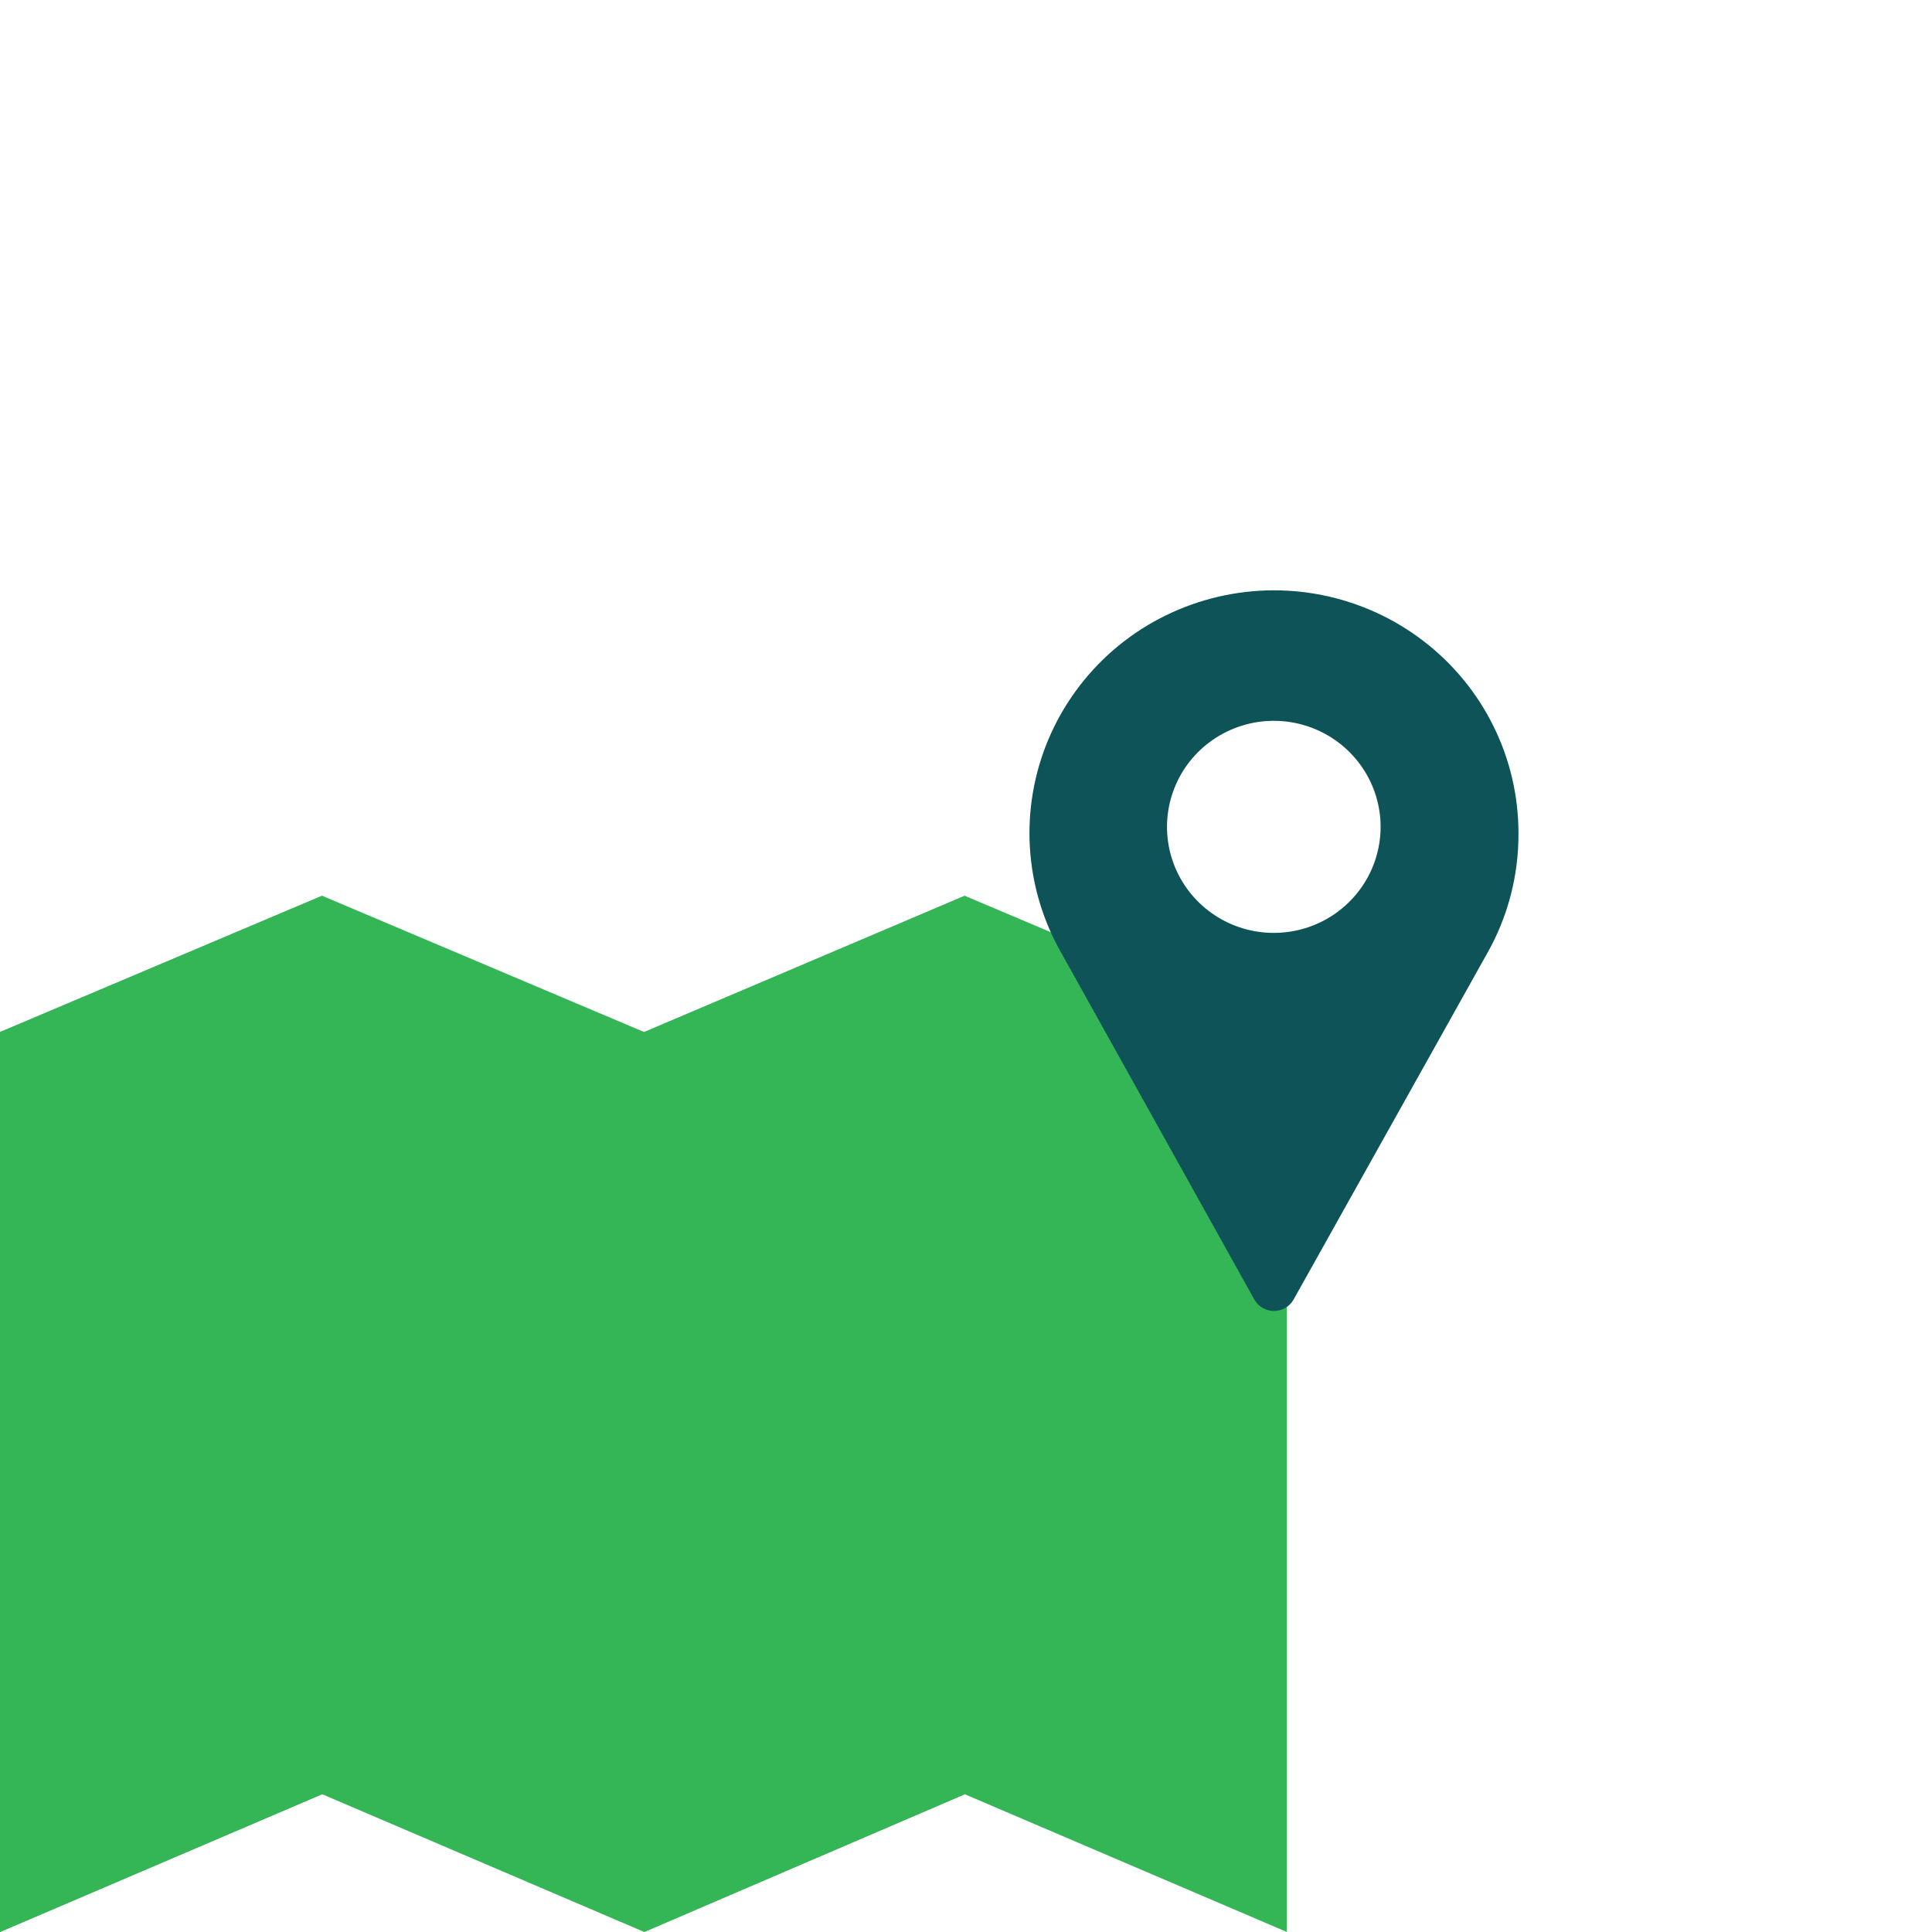
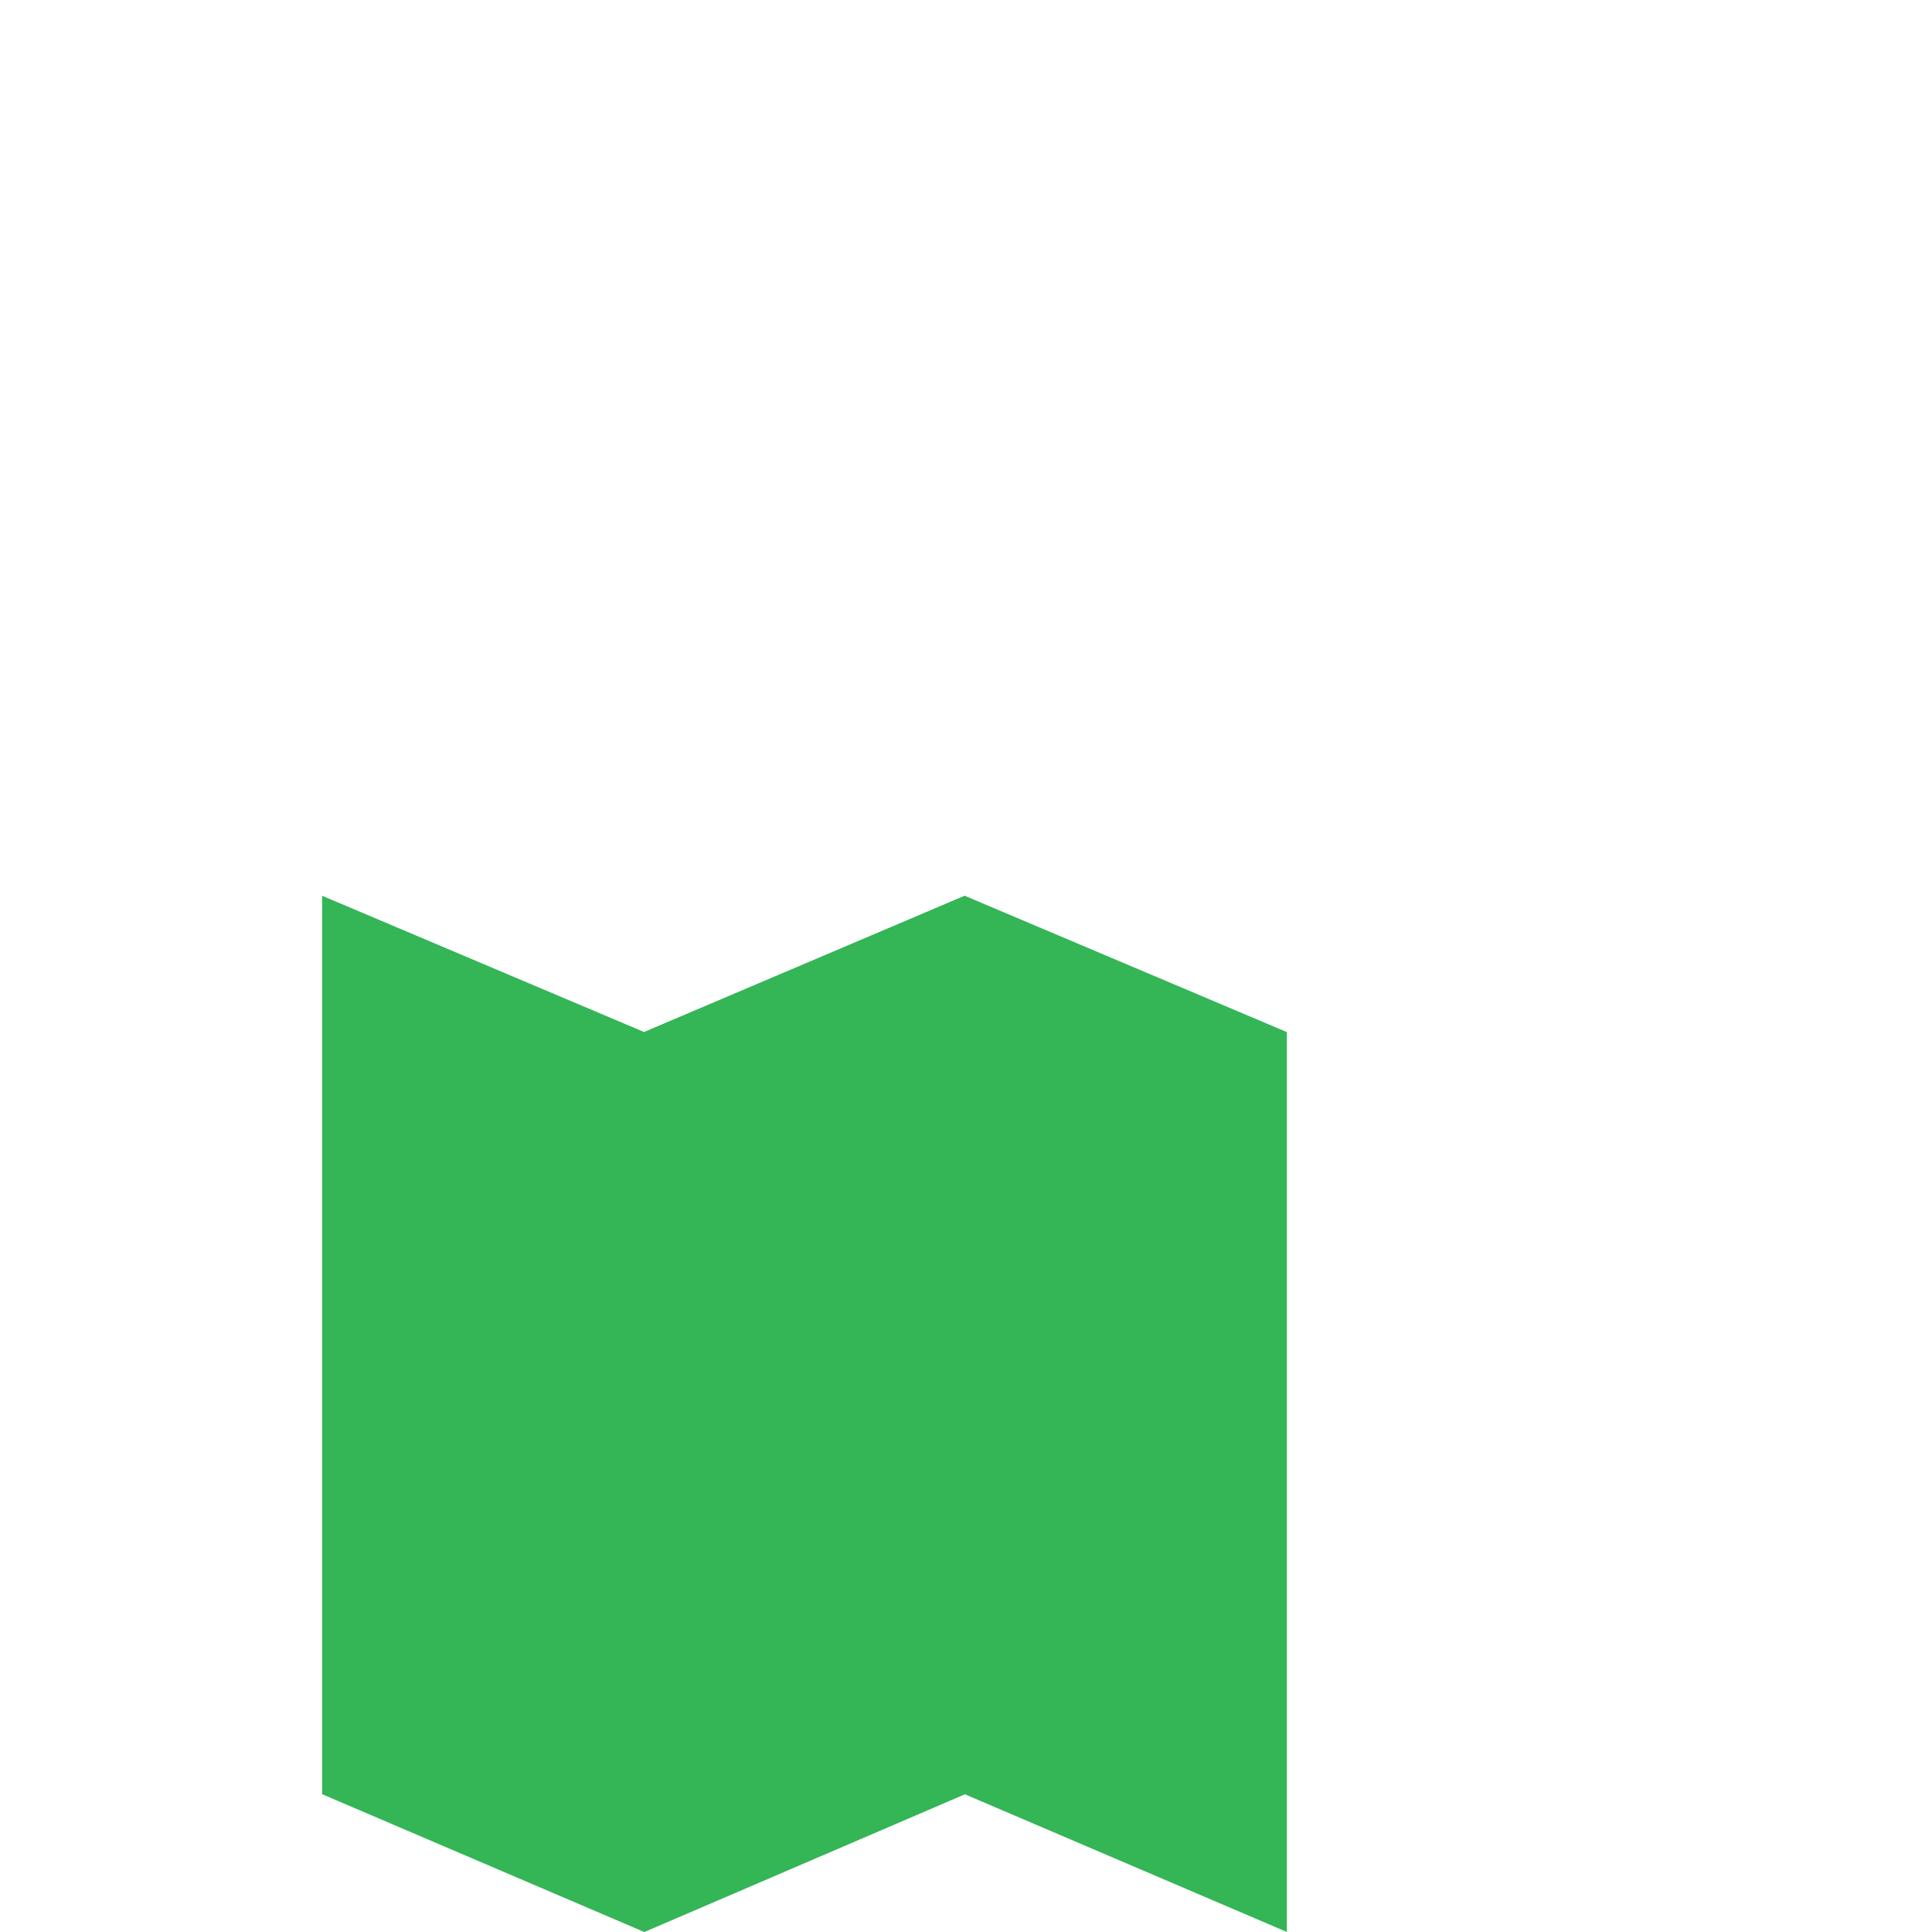
<svg xmlns="http://www.w3.org/2000/svg" fill="none" viewBox="0 0 45 45" height="45" width="45">
-   <path fill="#34B556" d="M7.503 41.79L15.004 44.999V44.999L15.005 44.999L15.005 44.999V44.999L22.471 41.791L29.973 44.999V24.039L22.472 20.865V20.864L22.471 20.864L22.471 20.864V20.865L15.005 24.039L7.503 20.864V41.79ZM0 45L7.502 41.791V20.865L0 24.039V45Z" clip-rule="evenodd" fill-rule="evenodd" />
+   <path fill="#34B556" d="M7.503 41.79L15.004 44.999V44.999L15.005 44.999L15.005 44.999V44.999L22.471 41.791L29.973 44.999V24.039L22.472 20.865V20.864L22.471 20.864L22.471 20.864V20.865L15.005 24.039L7.503 20.864V41.79ZM0 45V20.865L0 24.039V45Z" clip-rule="evenodd" fill-rule="evenodd" />
  <g style="mix-blend-mode:multiply">
-     <path fill="#34B556" d="M7.502 41.79L0 44.999V24.039L7.502 20.864V41.79Z" />
-   </g>
+     </g>
  <g style="mix-blend-mode:multiply">
    <path fill="#34B556" d="M22.472 41.79L15.004 44.999V24.039L22.472 20.864V41.79Z" />
  </g>
  <g style="mix-blend-mode:multiply">
-     <path fill="#0D5358" d="M35.368 19.412C35.369 18.546 35.17 17.69 34.785 16.912C34.4 16.134 33.841 15.455 33.149 14.926C32.458 14.397 31.653 14.033 30.798 13.861C29.942 13.69 29.058 13.717 28.215 13.939C27.371 14.161 26.59 14.572 25.932 15.141C25.274 15.711 24.756 16.423 24.419 17.222C24.083 18.022 23.935 18.887 23.989 19.752C24.043 20.617 24.296 21.459 24.729 22.211V22.211L29.215 30.267C29.26 30.348 29.326 30.416 29.407 30.463C29.488 30.51 29.579 30.535 29.673 30.535C29.767 30.535 29.858 30.51 29.939 30.463C30.02 30.416 30.086 30.348 30.131 30.267L34.636 22.211C35.121 21.357 35.373 20.392 35.368 19.412V19.412ZM29.673 21.729C29.181 21.73 28.7 21.586 28.29 21.315C27.881 21.044 27.561 20.658 27.372 20.207C27.183 19.756 27.134 19.259 27.229 18.78C27.325 18.3 27.561 17.86 27.909 17.514C28.257 17.169 28.7 16.933 29.183 16.837C29.665 16.742 30.166 16.79 30.62 16.977C31.075 17.164 31.464 17.481 31.737 17.887C32.011 18.293 32.157 18.771 32.157 19.259C32.157 19.914 31.895 20.541 31.429 21.004C30.964 21.468 30.332 21.728 29.673 21.729Z" />
-   </g>
+     </g>
</svg>